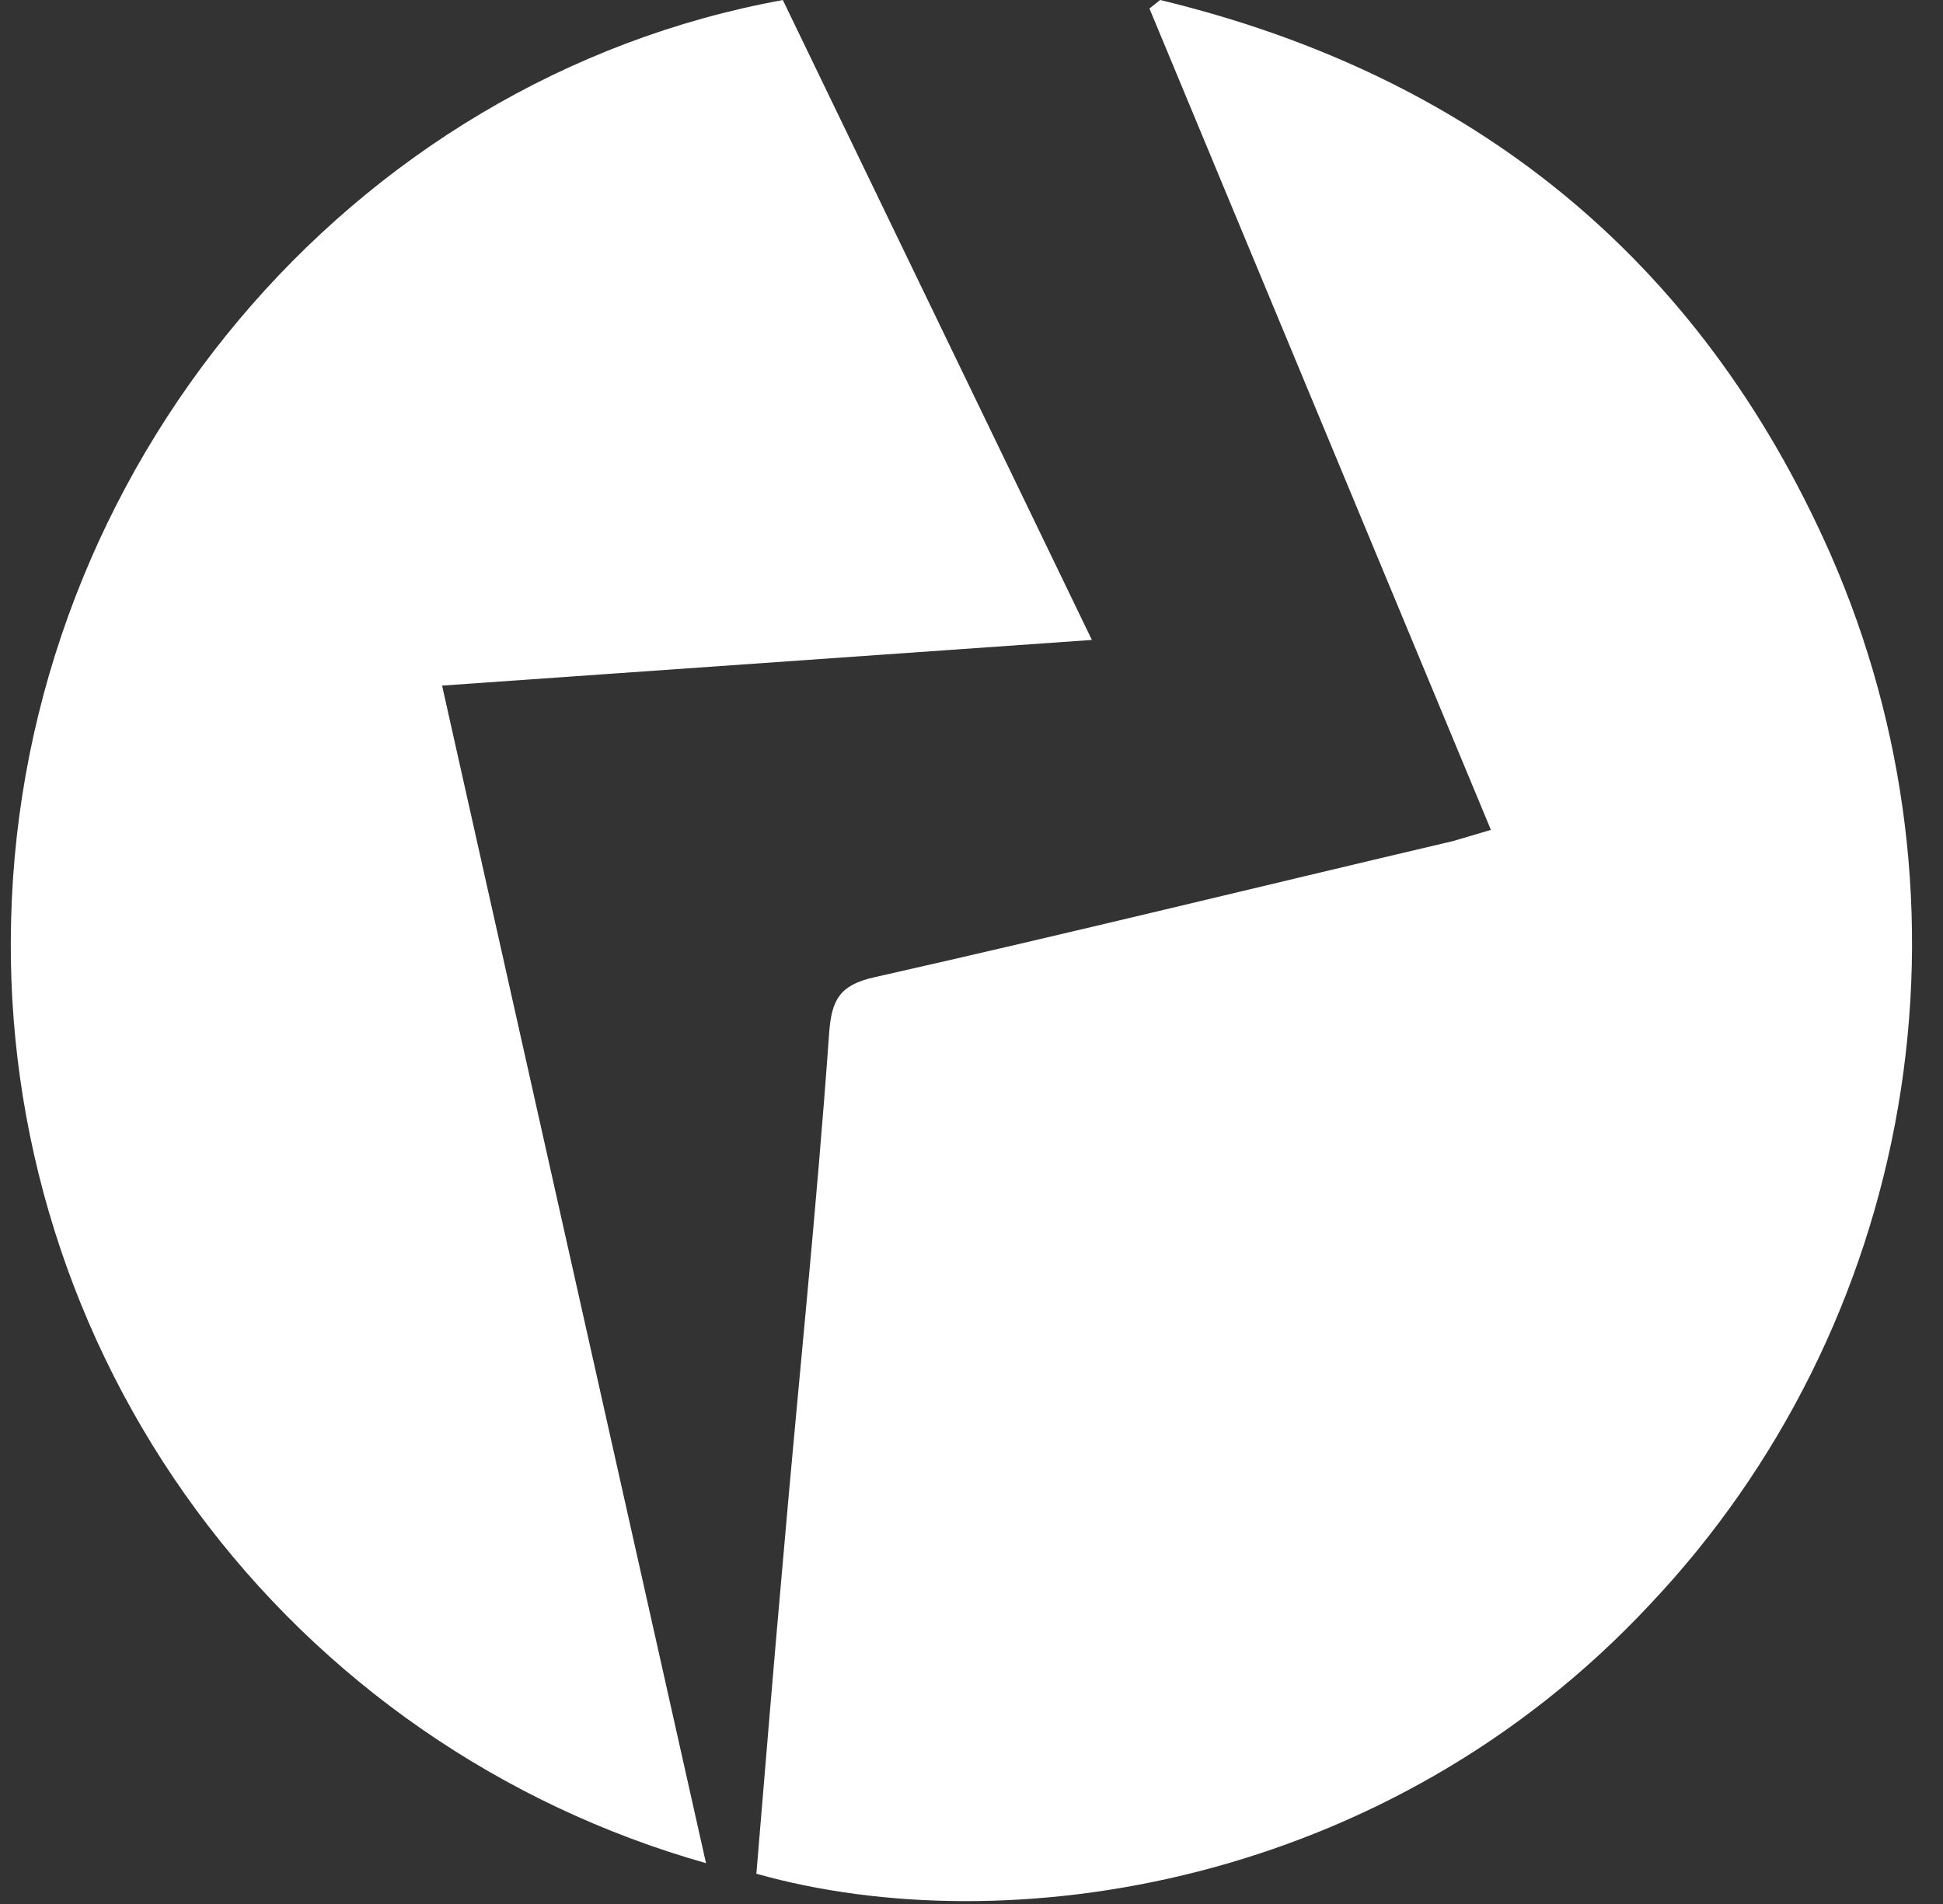
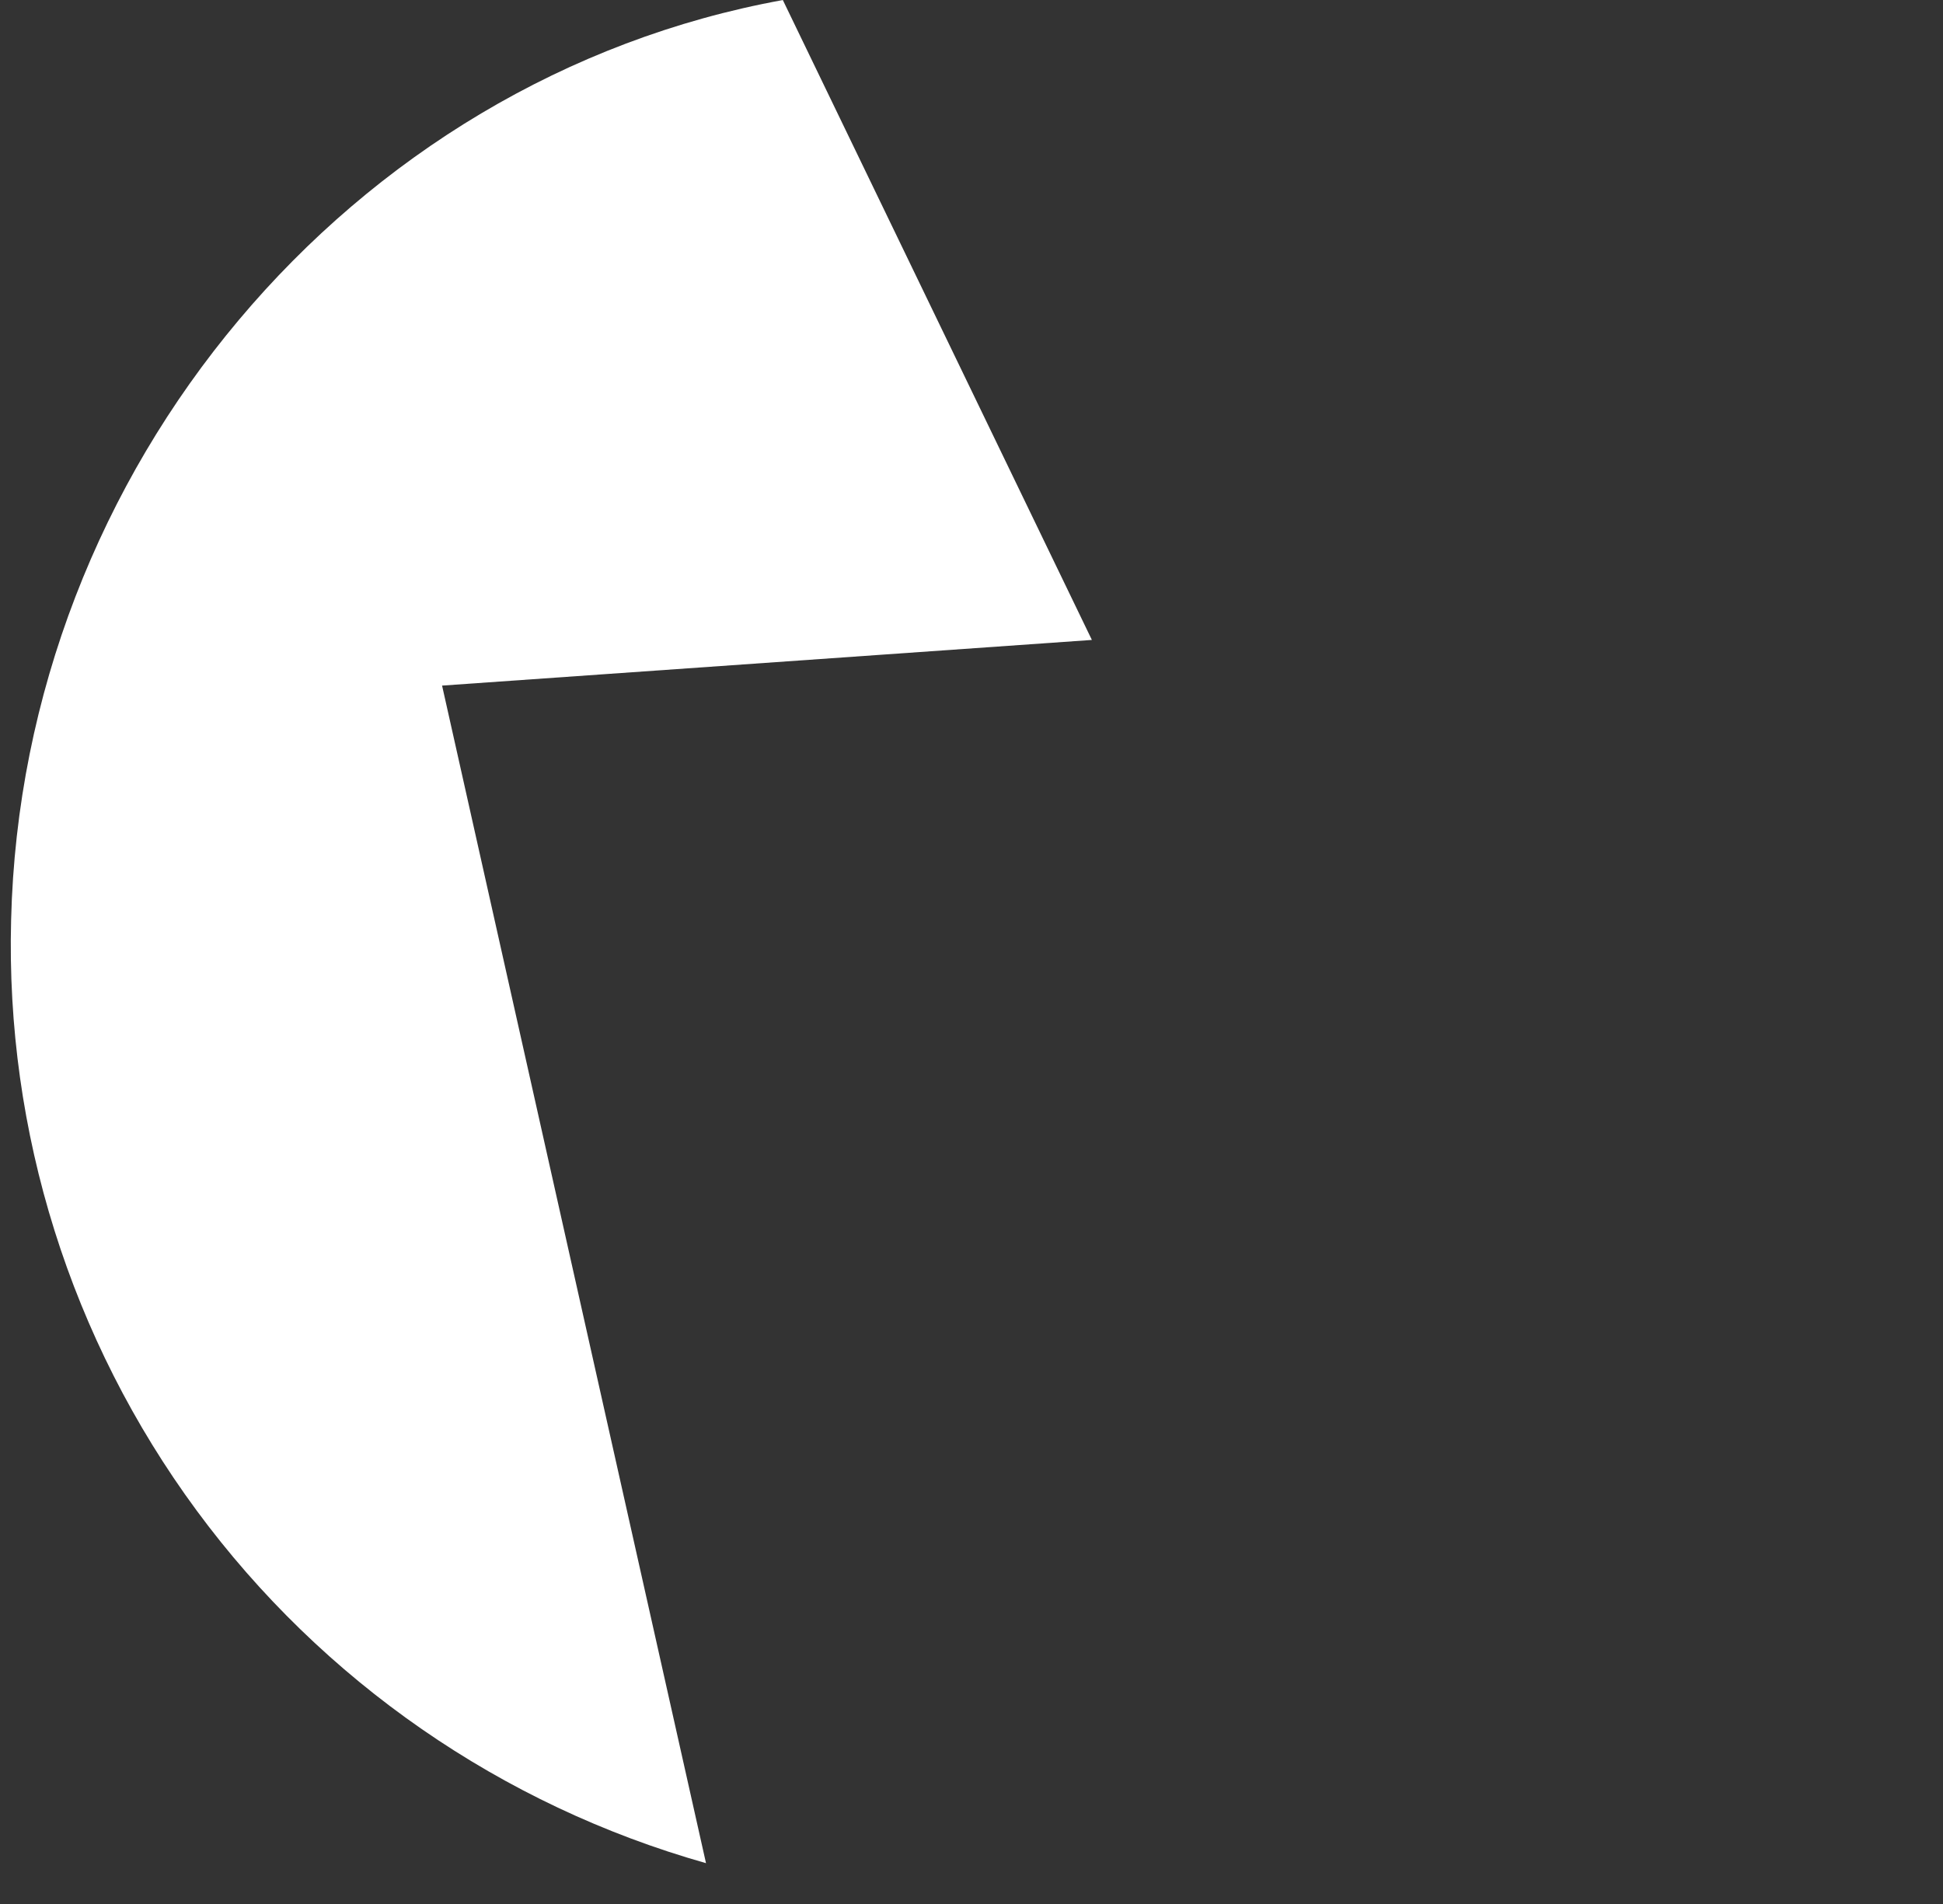
<svg xmlns="http://www.w3.org/2000/svg" width="50" height="49" viewBox="0 0 50 49" fill="none">
  <rect x="0" y="0" width="50" height="49" fill="#333333" stroke="none" />
-   <path d="M38.366 21.357L29.579 0.219L29.855 0C37.831 1.926 43.713 6.585 47.102 14.255C49.063 18.716 49.67 23.67 48.845 28.483C48.02 33.297 45.801 37.751 42.471 41.277C35.676 48.571 25.897 50.033 19.464 48.221C19.688 45.524 19.912 42.809 20.154 40.095C20.542 35.603 21.016 31.111 21.335 26.61C21.395 25.735 21.602 25.349 22.508 25.148C27.483 24.027 32.433 22.81 37.392 21.645L38.366 21.357Z" fill="white" />
  <path d="M18.168 47.949C12.909 46.46 8.296 43.266 5.058 38.871C1.82 34.476 0.141 29.13 0.286 23.677C0.567 12.049 9.003 2.027 20.145 0.001L28.098 16.469L11.376 17.644C13.643 27.754 15.892 37.812 18.168 47.949Z" fill="white" />
</svg>